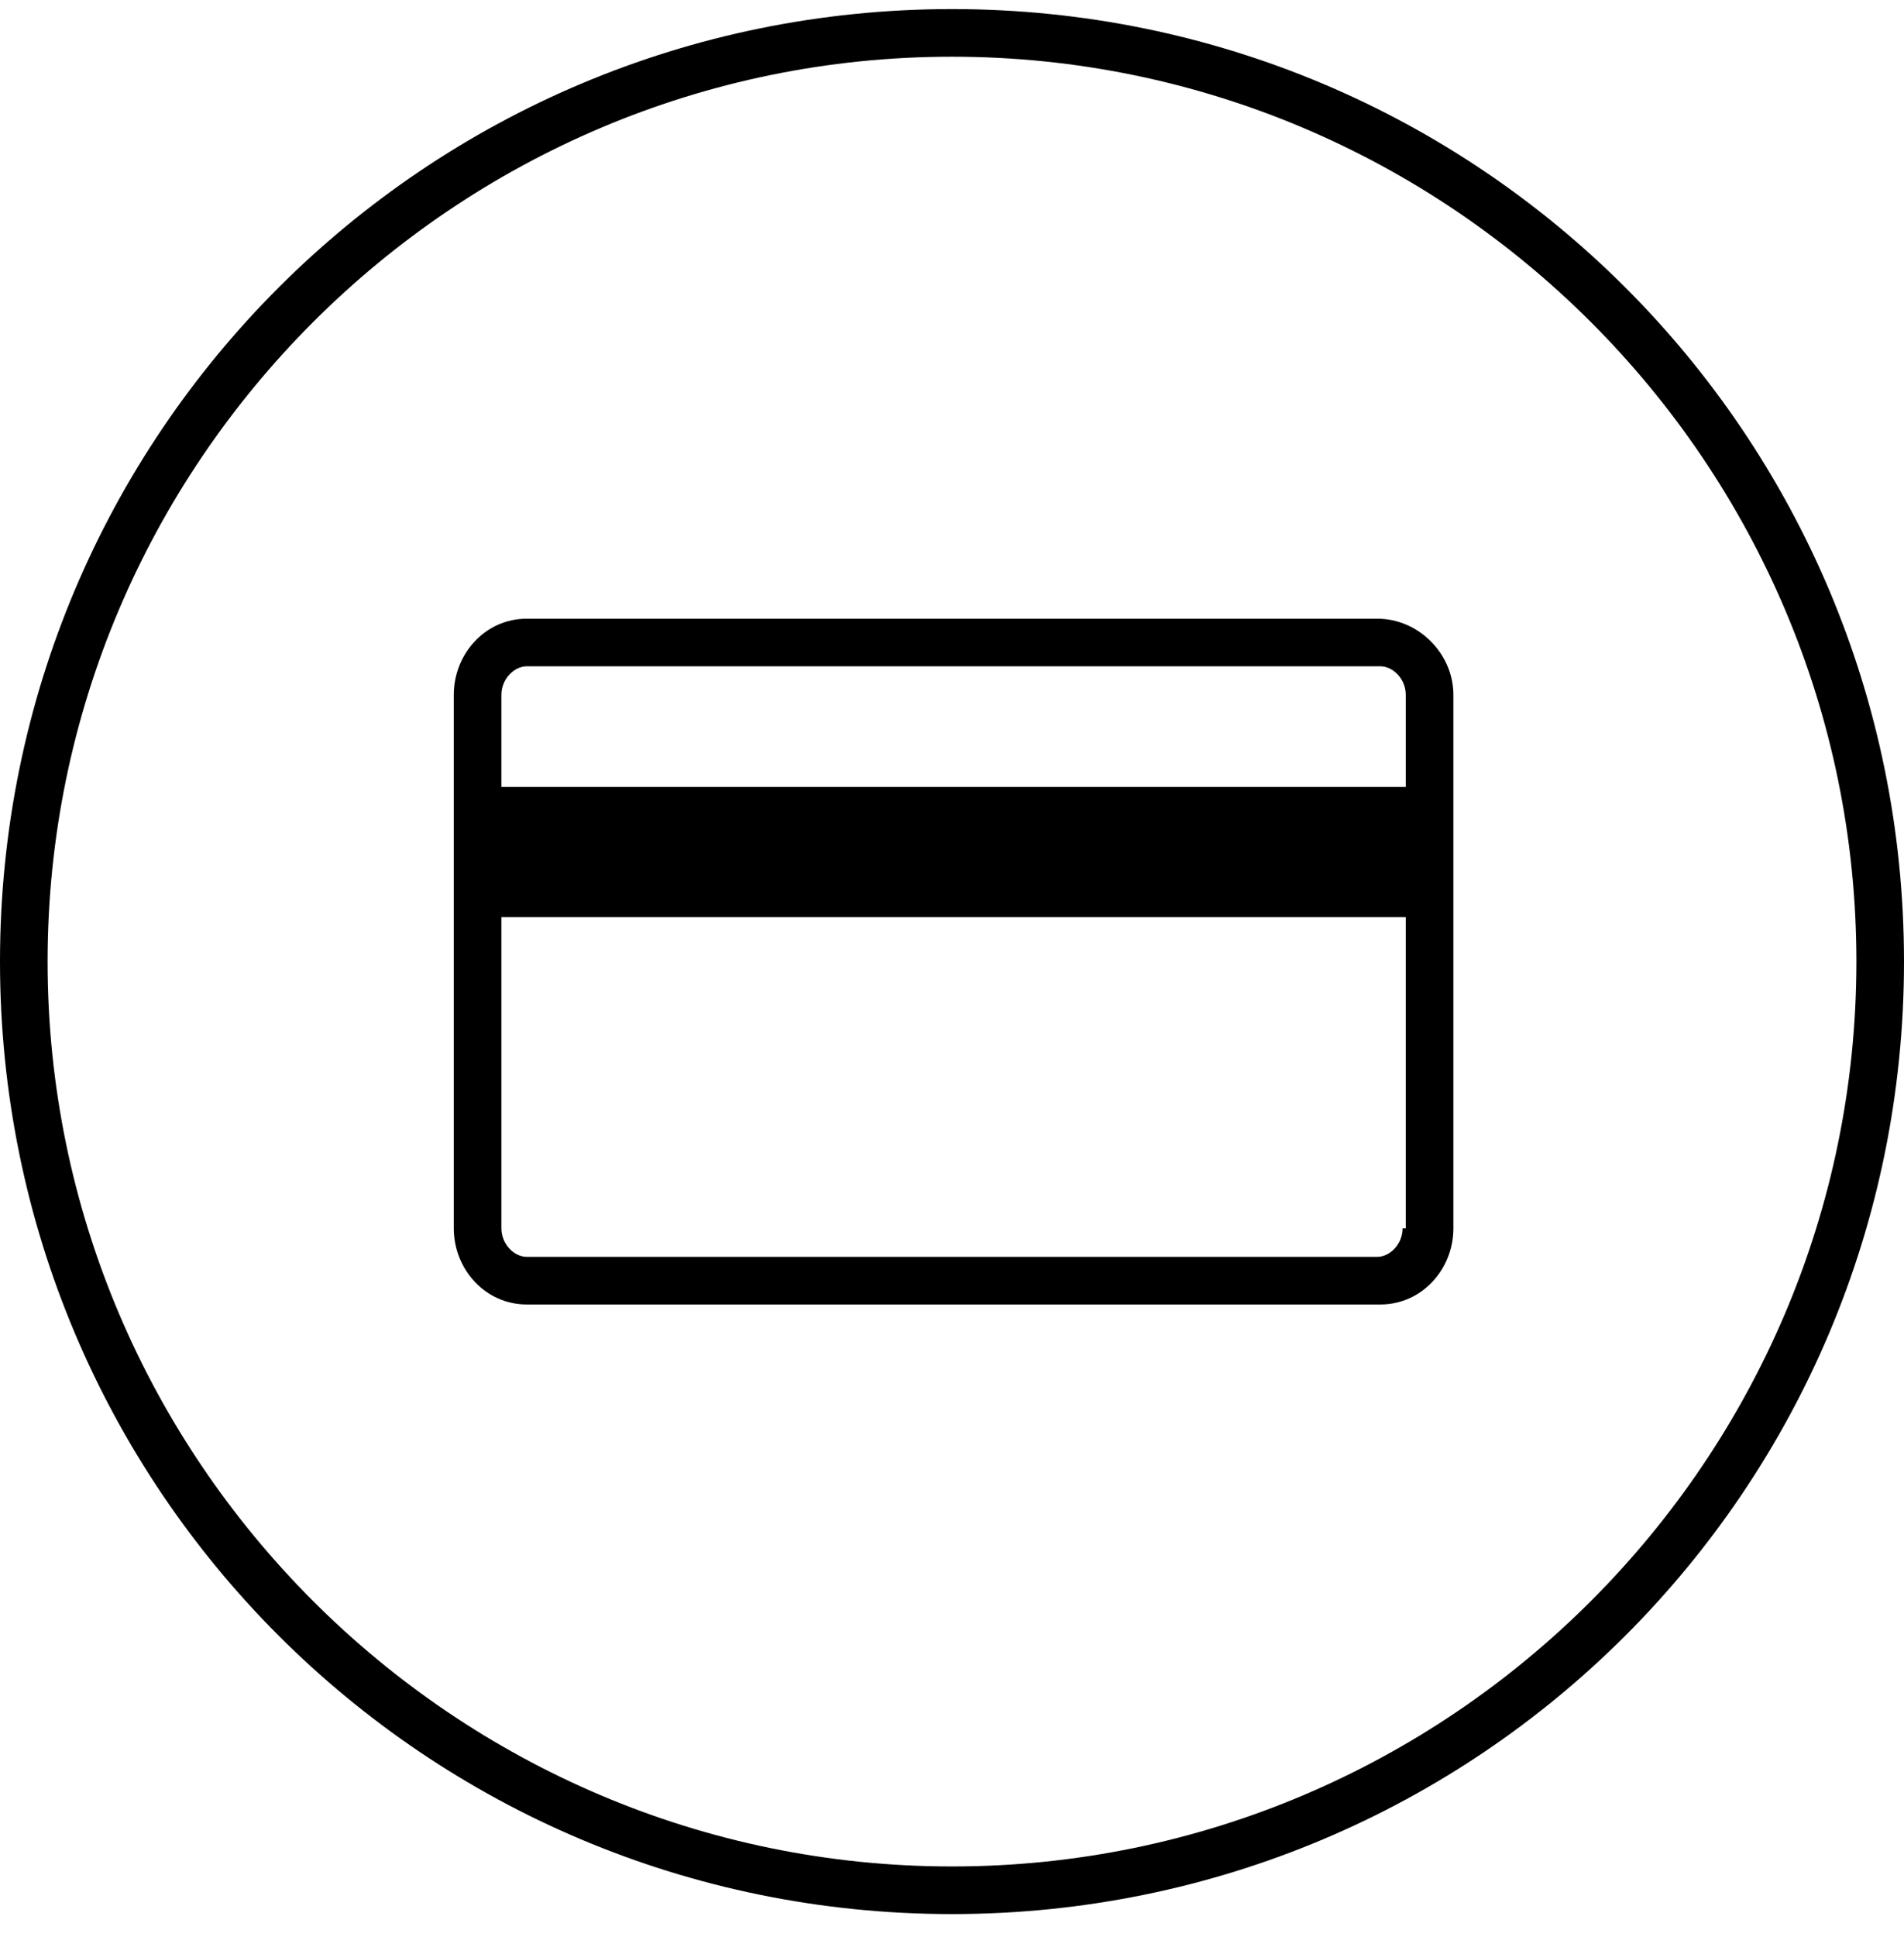
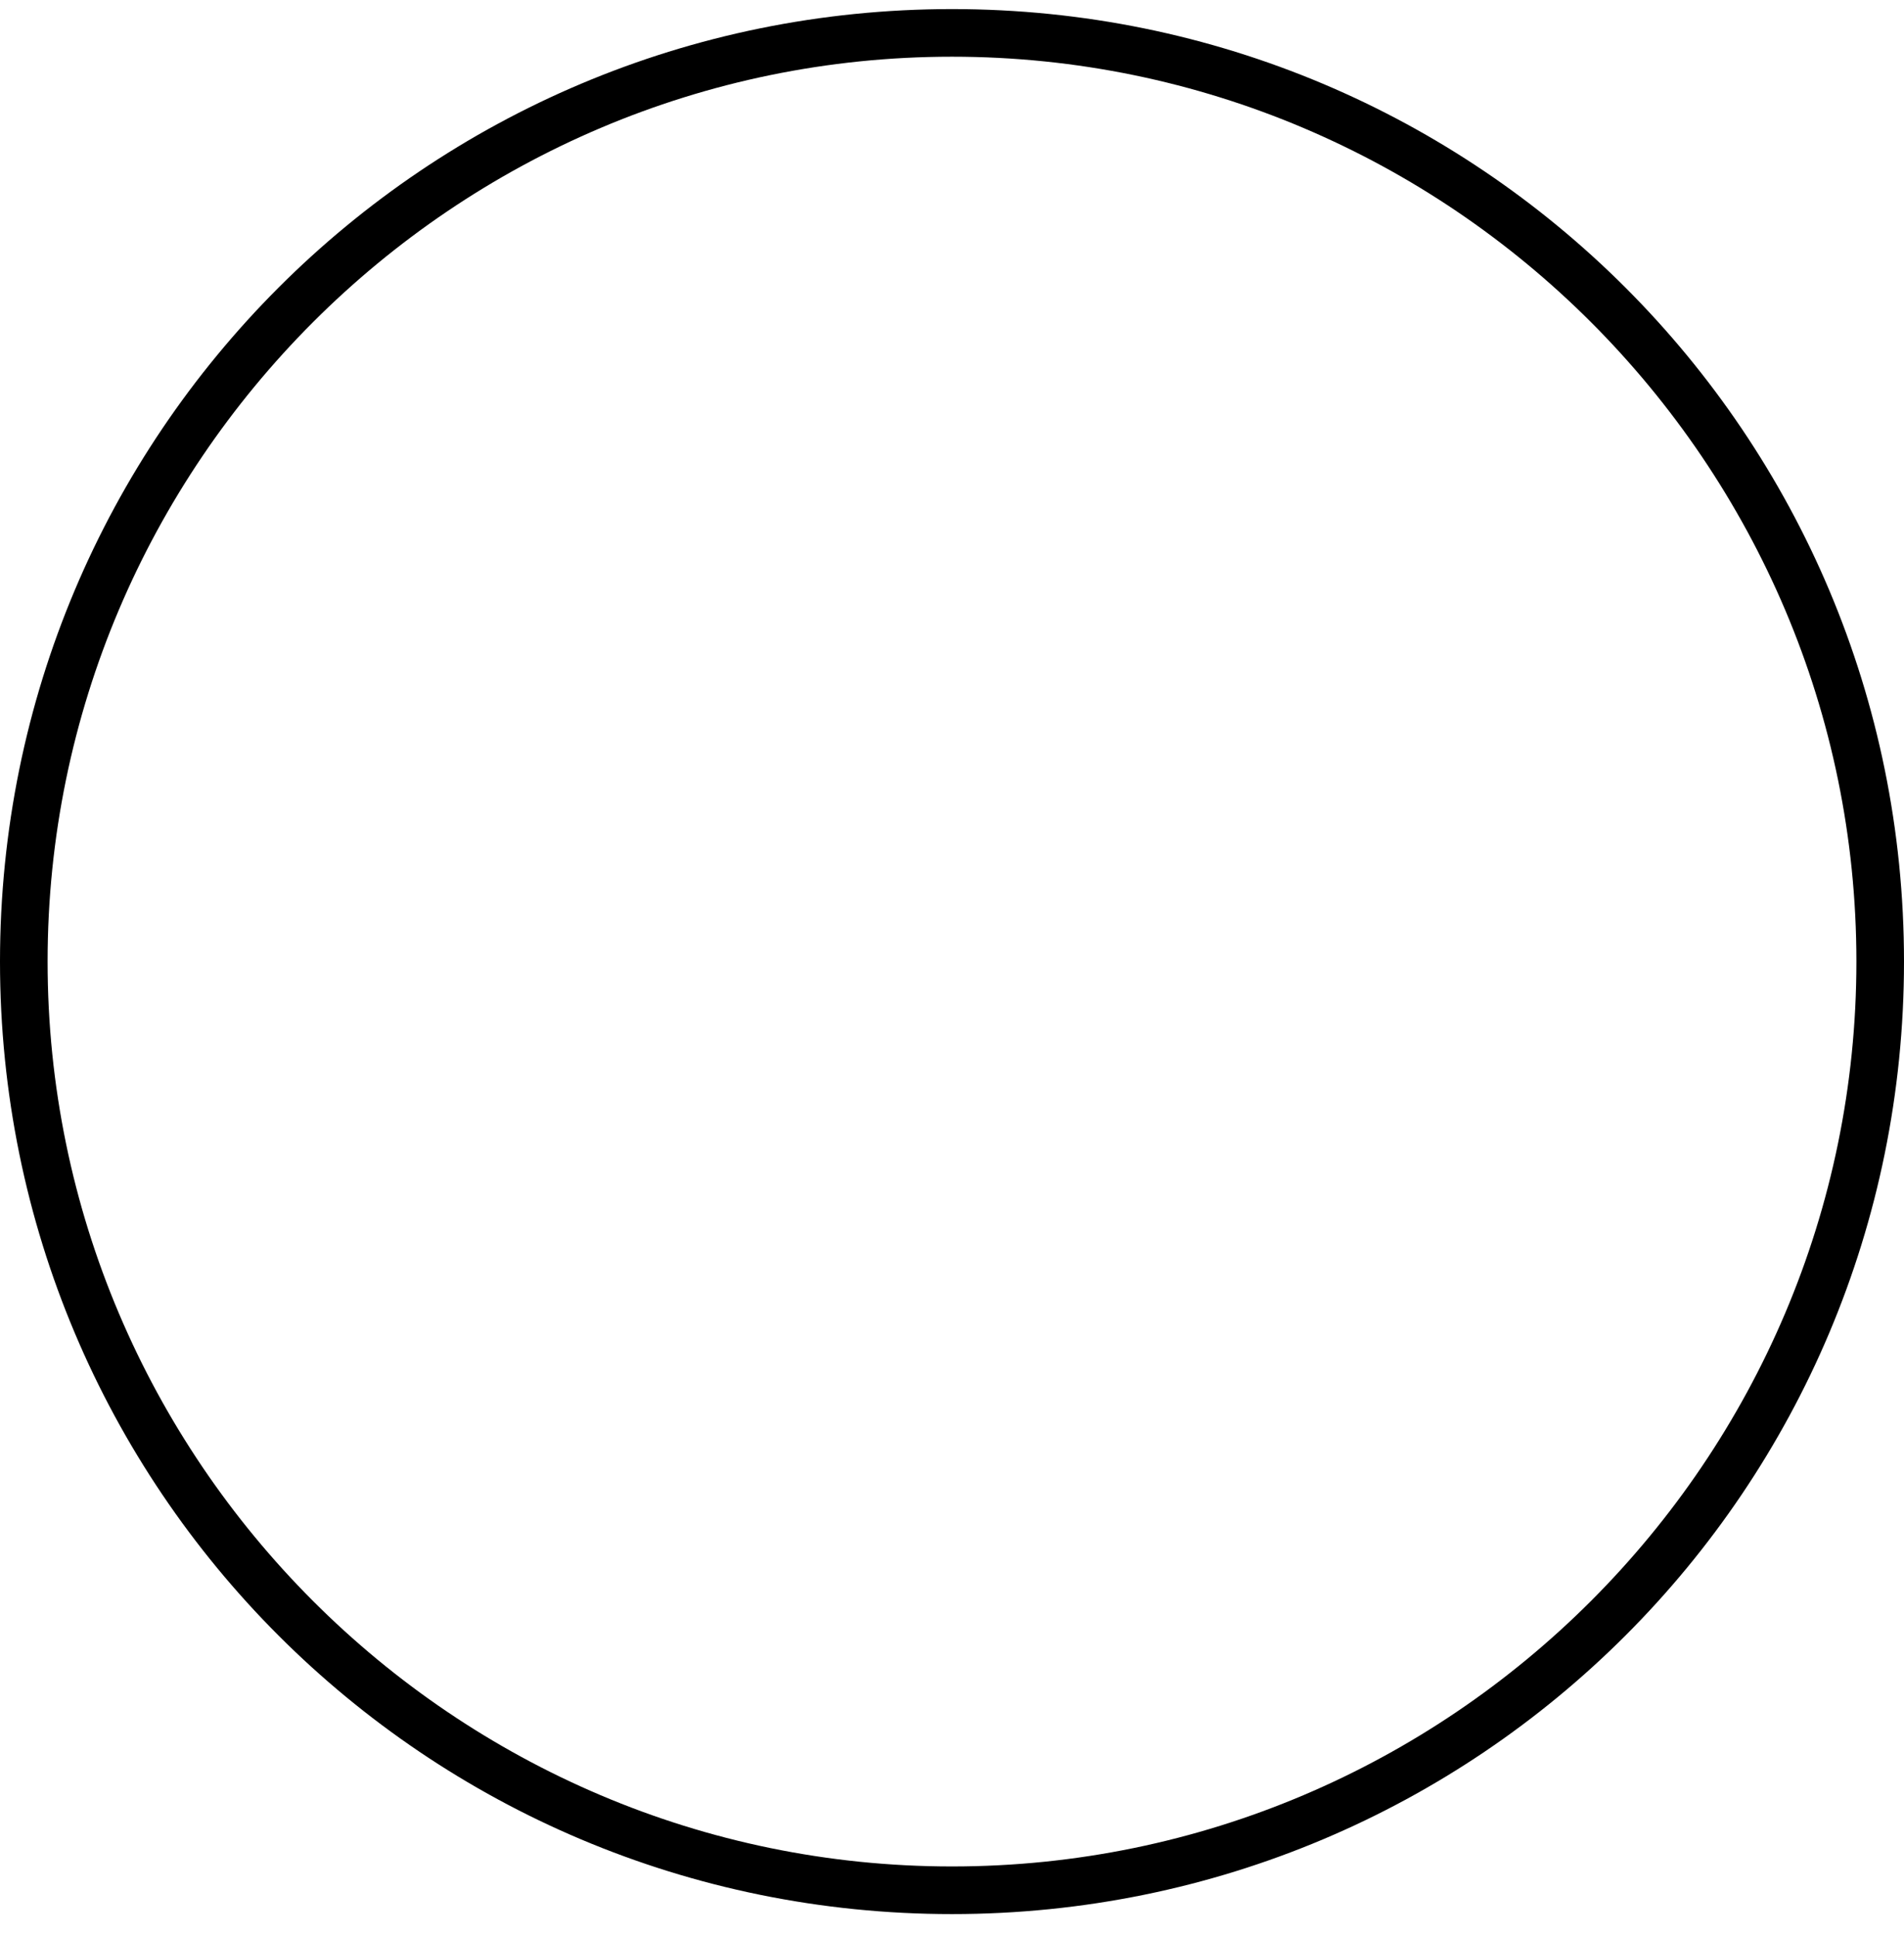
<svg xmlns="http://www.w3.org/2000/svg" width="60" height="61" viewBox="0 0 60 61" fill="none">
  <g clip-path="url(#clip0_48_719)">
    <path d="M30 0.286C13.4 0.286 0 13.686 0 30.286C0 46.886 13.4 60.286 30 60.286C46.6 60.286 60 46.886 60 30.286C60 13.686 46.6 0.286 30 0.286ZM30 58.786C14.3 58.786 1.5 45.986 1.5 30.286C1.5 14.586 14.3 1.786 30 1.786C45.7 1.786 58.5 14.586 58.5 30.286C58.5 45.986 45.7 58.786 30 58.786Z" fill="black" />
-     <path d="M43.4 19.486H16.6C15.3 19.486 14.3 20.586 14.3 21.886V38.686C14.3 39.986 15.3 41.086 16.6 41.086H43.5C44.8 41.086 45.8 39.986 45.8 38.686V21.886C45.8 20.586 44.7 19.486 43.4 19.486ZM44.2 38.686C44.2 39.186 43.8 39.586 43.4 39.586H16.6C16.2 39.586 15.8 39.186 15.8 38.686V28.886H44.3V38.686H44.2ZM44.2 24.786H15.8V21.886C15.8 21.386 16.2 20.986 16.6 20.986H43.5C43.9 20.986 44.3 21.386 44.3 21.886V24.786H44.2Z" fill="black" />
  </g>
  <defs>
    <clipPath id="clip0_48_719">
      <rect width="60" height="60" fill="white" transform="translate(0 0.286)" />
    </clipPath>
  </defs>
</svg>